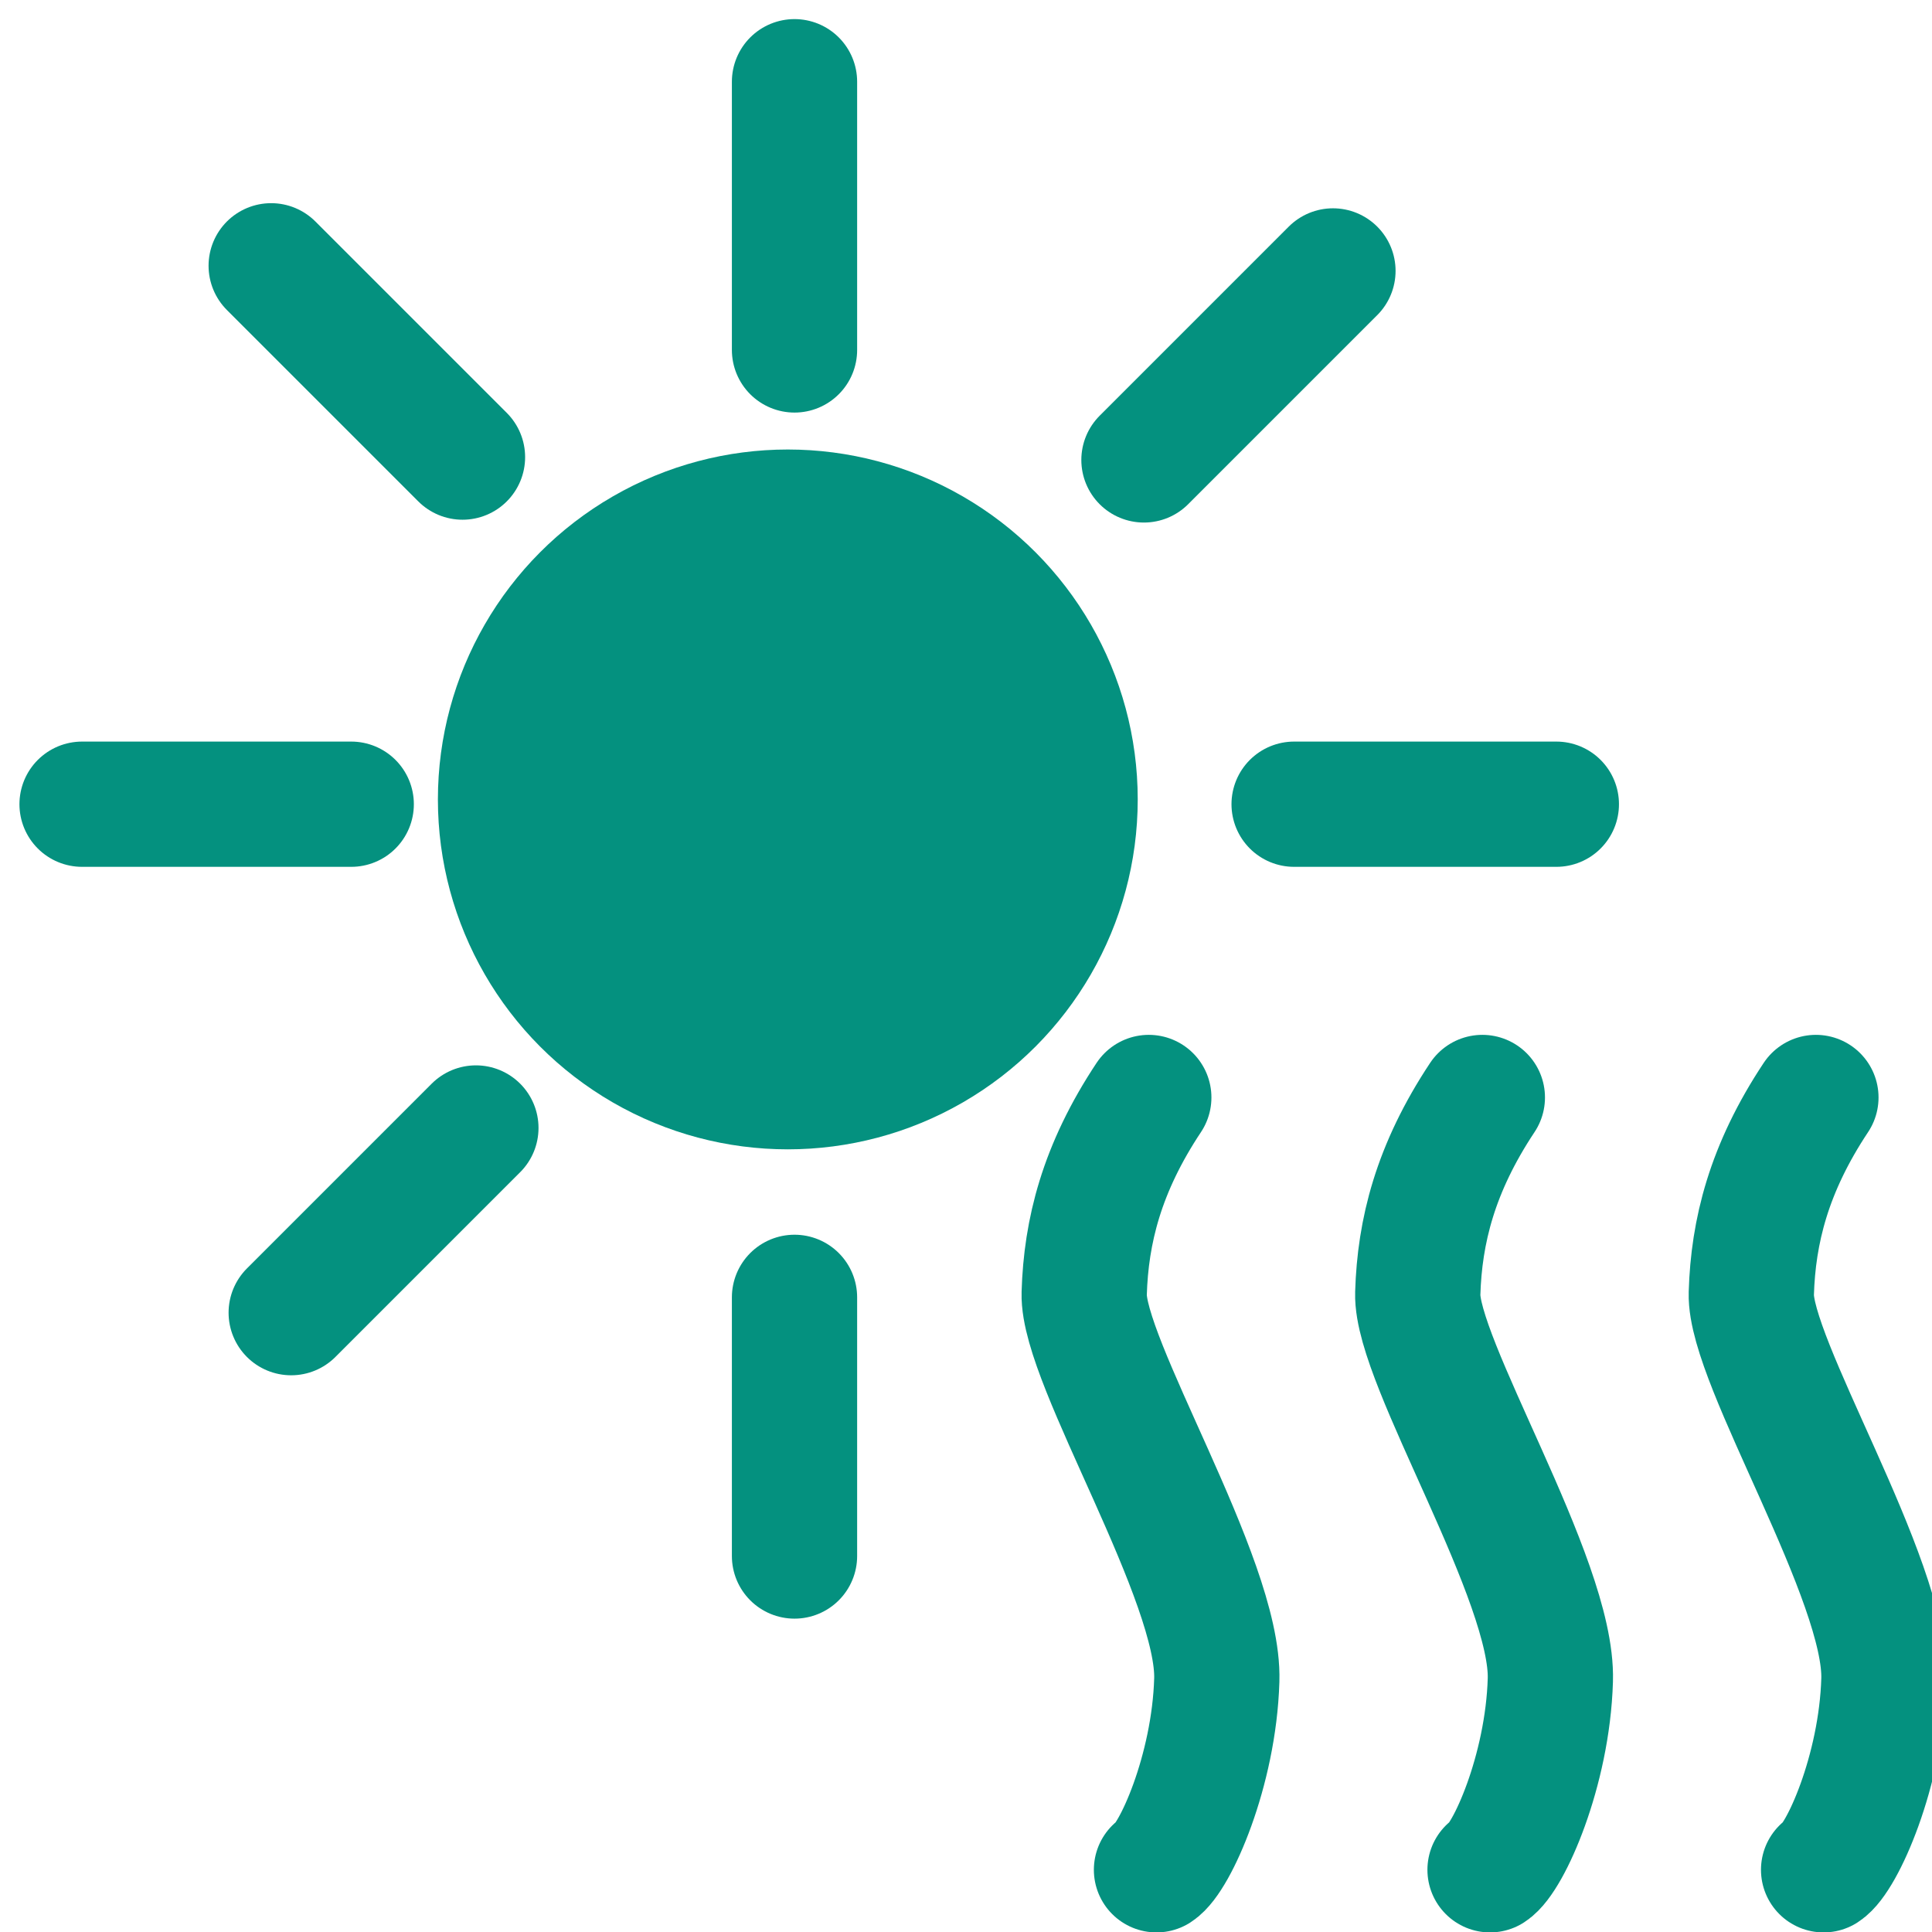
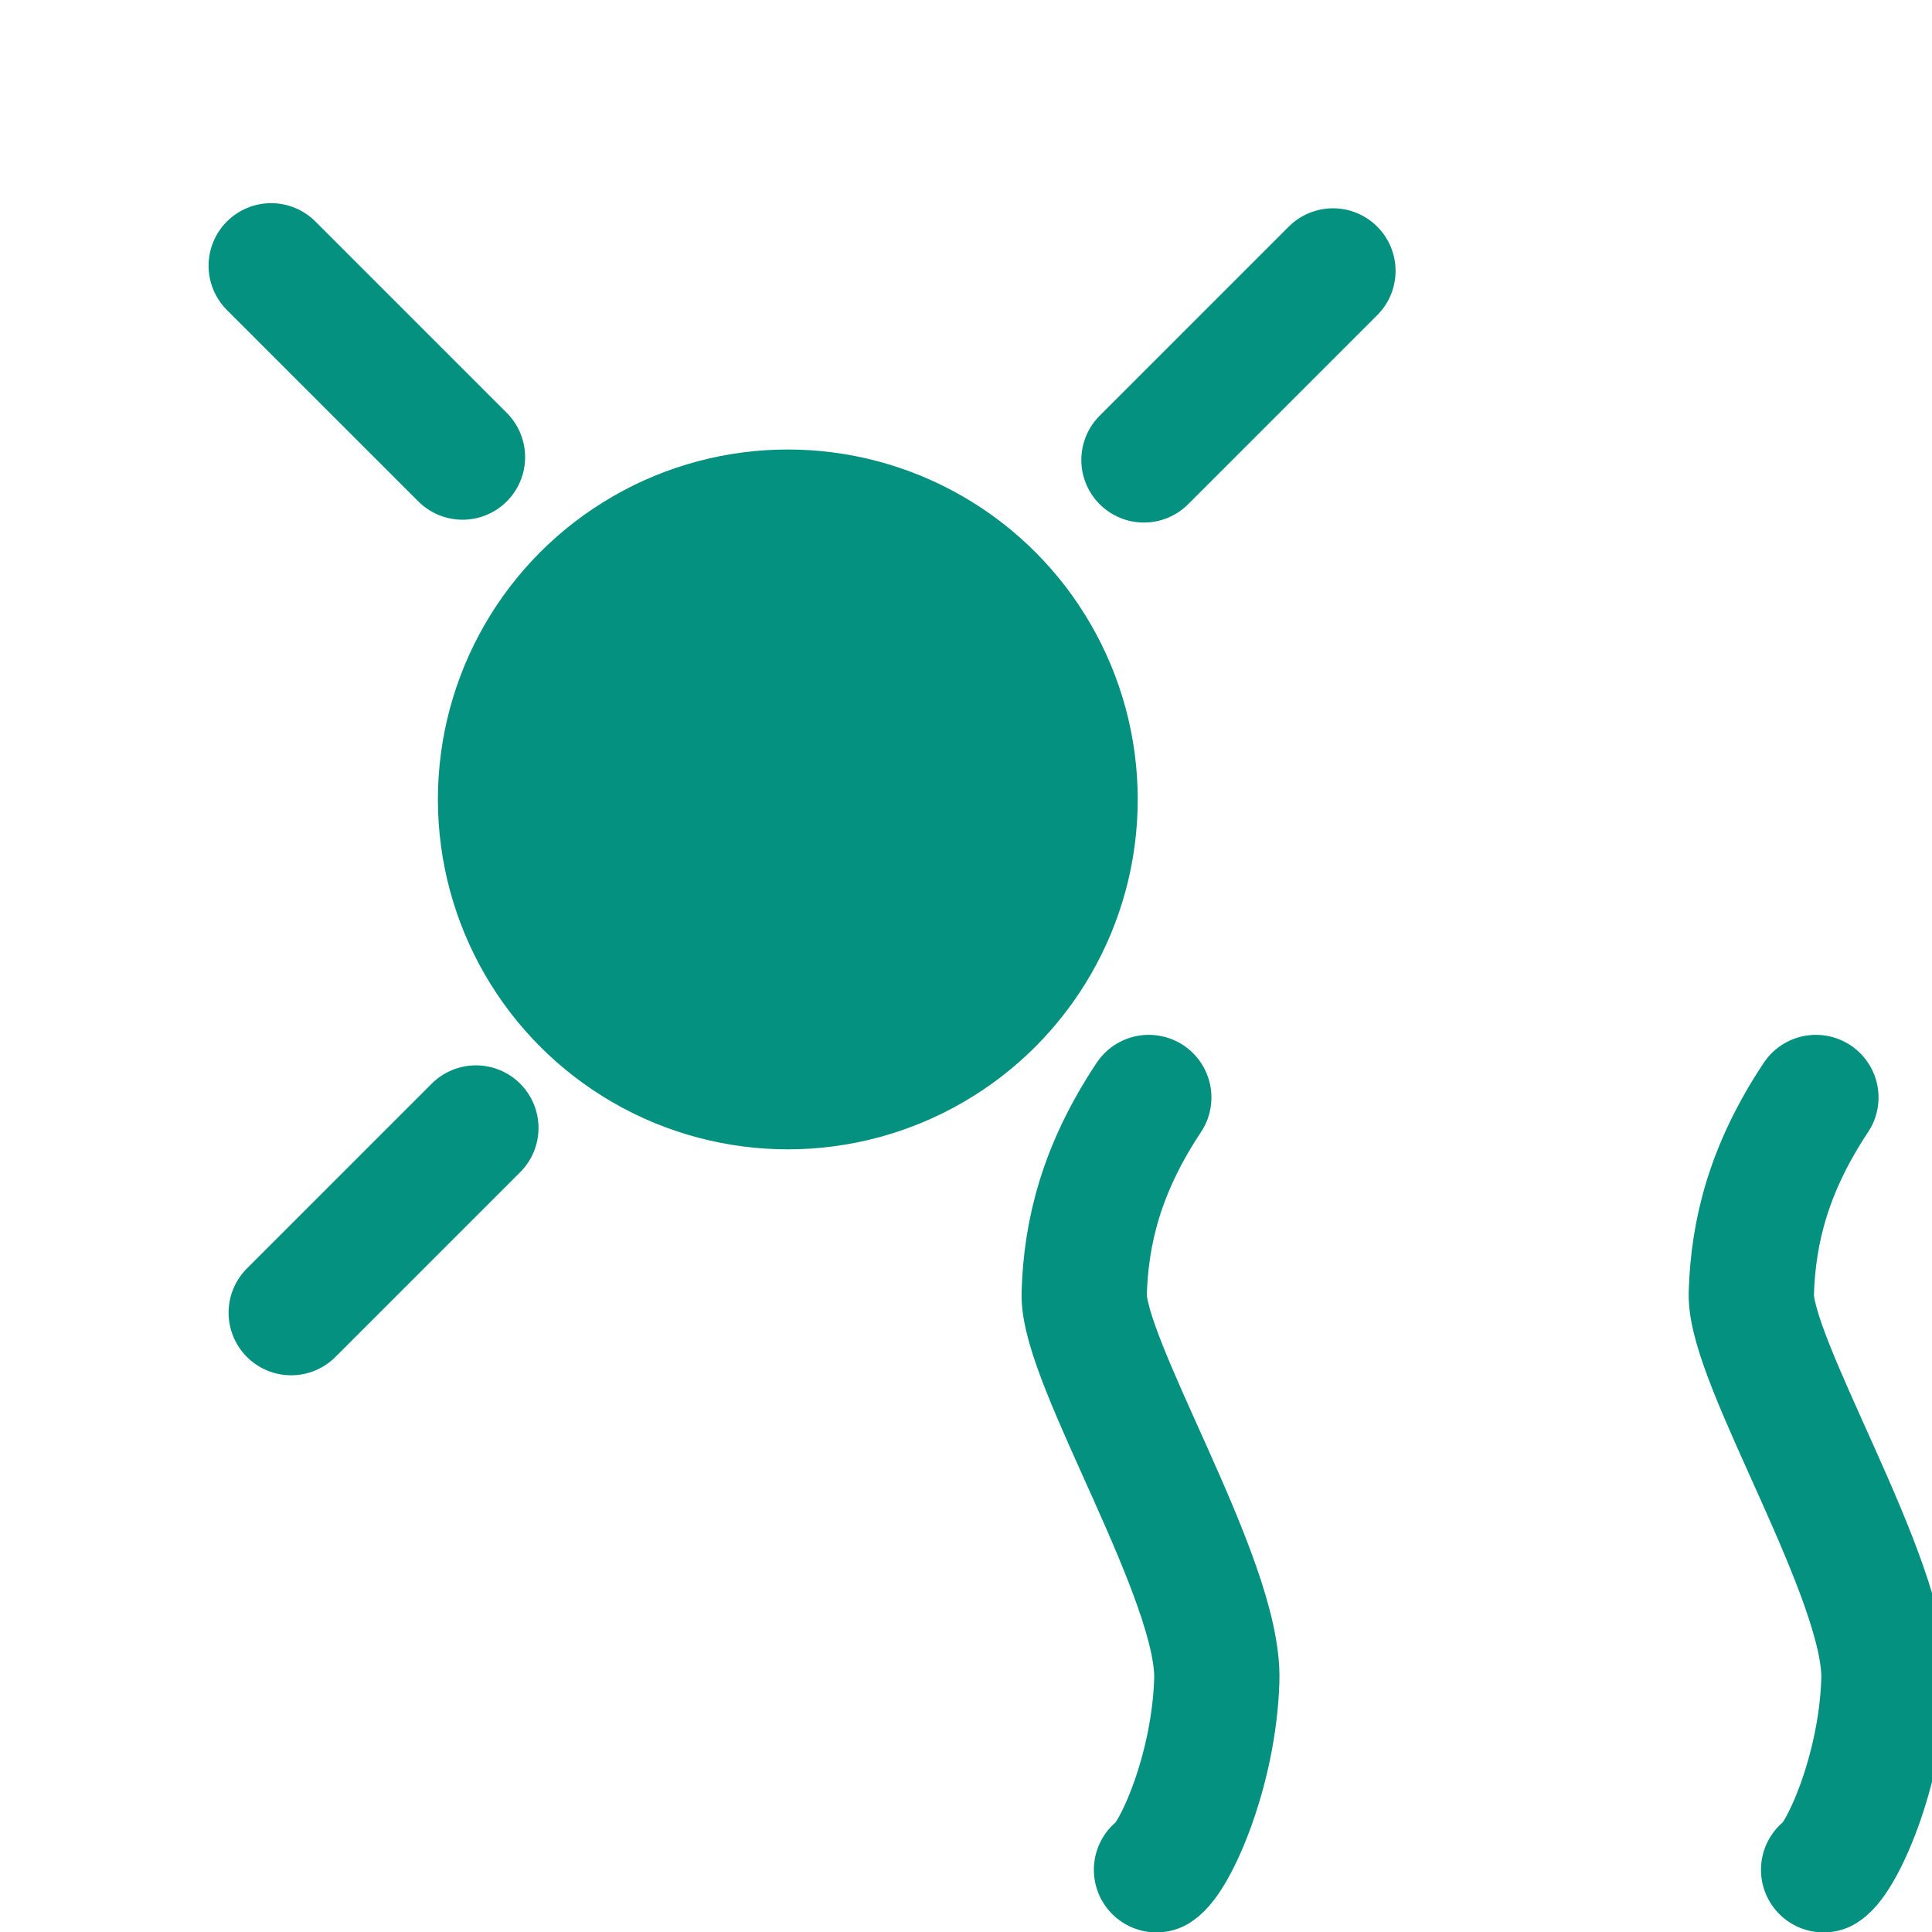
<svg xmlns="http://www.w3.org/2000/svg" width="81px" height="81px" version="1.1" xml:space="preserve" style="fill-rule:evenodd;clip-rule:evenodd;stroke-linecap:round;stroke-linejoin:round;stroke-miterlimit:1;">
  <g transform="matrix(1,0,0,1,-1778.79,-598.903)">
    <g transform="matrix(0.814,0,0,0.814,1409.43,21.405)">
      <g transform="matrix(1.356,0,0,1.356,-2348.03,37.434)">
        <circle cx="2096.14" cy="525.957" r="13.291" style="fill:#04917f;" />
      </g>
      <g transform="matrix(0.814,0.814,-0.814,0.814,-784.208,-1389.38)">
        <path d="M2066.62,528.619l12.11,0" style="fill:none;stroke:#04917f;stroke-width:5.6px;" />
      </g>
      <g transform="matrix(1.152,0,0,1.152,-1922.76,141.909)">
-         <path d="M2066.62,528.619l12.034,0" style="fill:none;stroke:#04917f;stroke-width:5.6px;" />
-       </g>
+         </g>
      <g transform="matrix(1.152,0,0,1.152,-1922.76,141.909)">
-         <path d="M2120.81,528.619l11.724,0" style="fill:none;stroke:#04917f;stroke-width:5.6px;" />
-       </g>
+         </g>
      <g transform="matrix(2.55689e-16,1.152,-1.152,2.55689e-16,1103.65,-1667.08)">
-         <path d="M2066.62,528.619l11.992,0" style="fill:none;stroke:#04917f;stroke-width:5.6px;" />
-       </g>
+         </g>
      <g transform="matrix(2.55689e-16,1.152,-1.152,2.55689e-16,1103.65,-1667.08)">
-         <path d="M2120.97,528.619l11.565,0" style="fill:none;stroke:#04917f;stroke-width:5.6px;" />
-       </g>
+         </g>
      <g transform="matrix(-0.814,0.814,-0.814,-0.814,2634.94,-528.524)">
        <path d="M2066.62,528.619l11.964,0" style="fill:none;stroke:#04917f;stroke-width:5.6px;" />
      </g>
      <g transform="matrix(-0.814,0.814,-0.814,-0.814,2634.94,-528.524)">
        <path d="M2120.85,528.619l11.691,0" style="fill:none;stroke:#04917f;stroke-width:5.6px;" />
      </g>
      <g transform="matrix(1.152,0,0,1.152,-1921.39,143.478)">
        <path d="M2142.95,540.369c-2.11,3.177 -2.805,5.993 -2.888,8.762c-0.091,3.044 6.063,12.796 5.928,17.285c-0.122,4.078 -1.885,7.963 -2.696,8.483" style="fill:none;stroke:#04917f;stroke-width:5.6px;" />
      </g>
      <g transform="matrix(1.152,0,0,1.152,-1938.57,143.478)">
-         <path d="M2142.95,540.369c-2.11,3.177 -2.805,5.993 -2.888,8.762c-0.091,3.044 6.063,12.796 5.928,17.285c-0.122,4.078 -1.885,7.963 -2.696,8.483" style="fill:none;stroke:#04917f;stroke-width:5.6px;" />
-       </g>
+         </g>
      <g transform="matrix(1.152,0,0,1.152,-1955.75,143.478)">
        <path d="M2142.95,540.369c-2.11,3.177 -2.805,5.993 -2.888,8.762c-0.091,3.044 6.063,12.796 5.928,17.285c-0.122,4.078 -1.885,7.963 -2.696,8.483" style="fill:none;stroke:#04917f;stroke-width:5.6px;" />
      </g>
    </g>
  </g>
</svg>